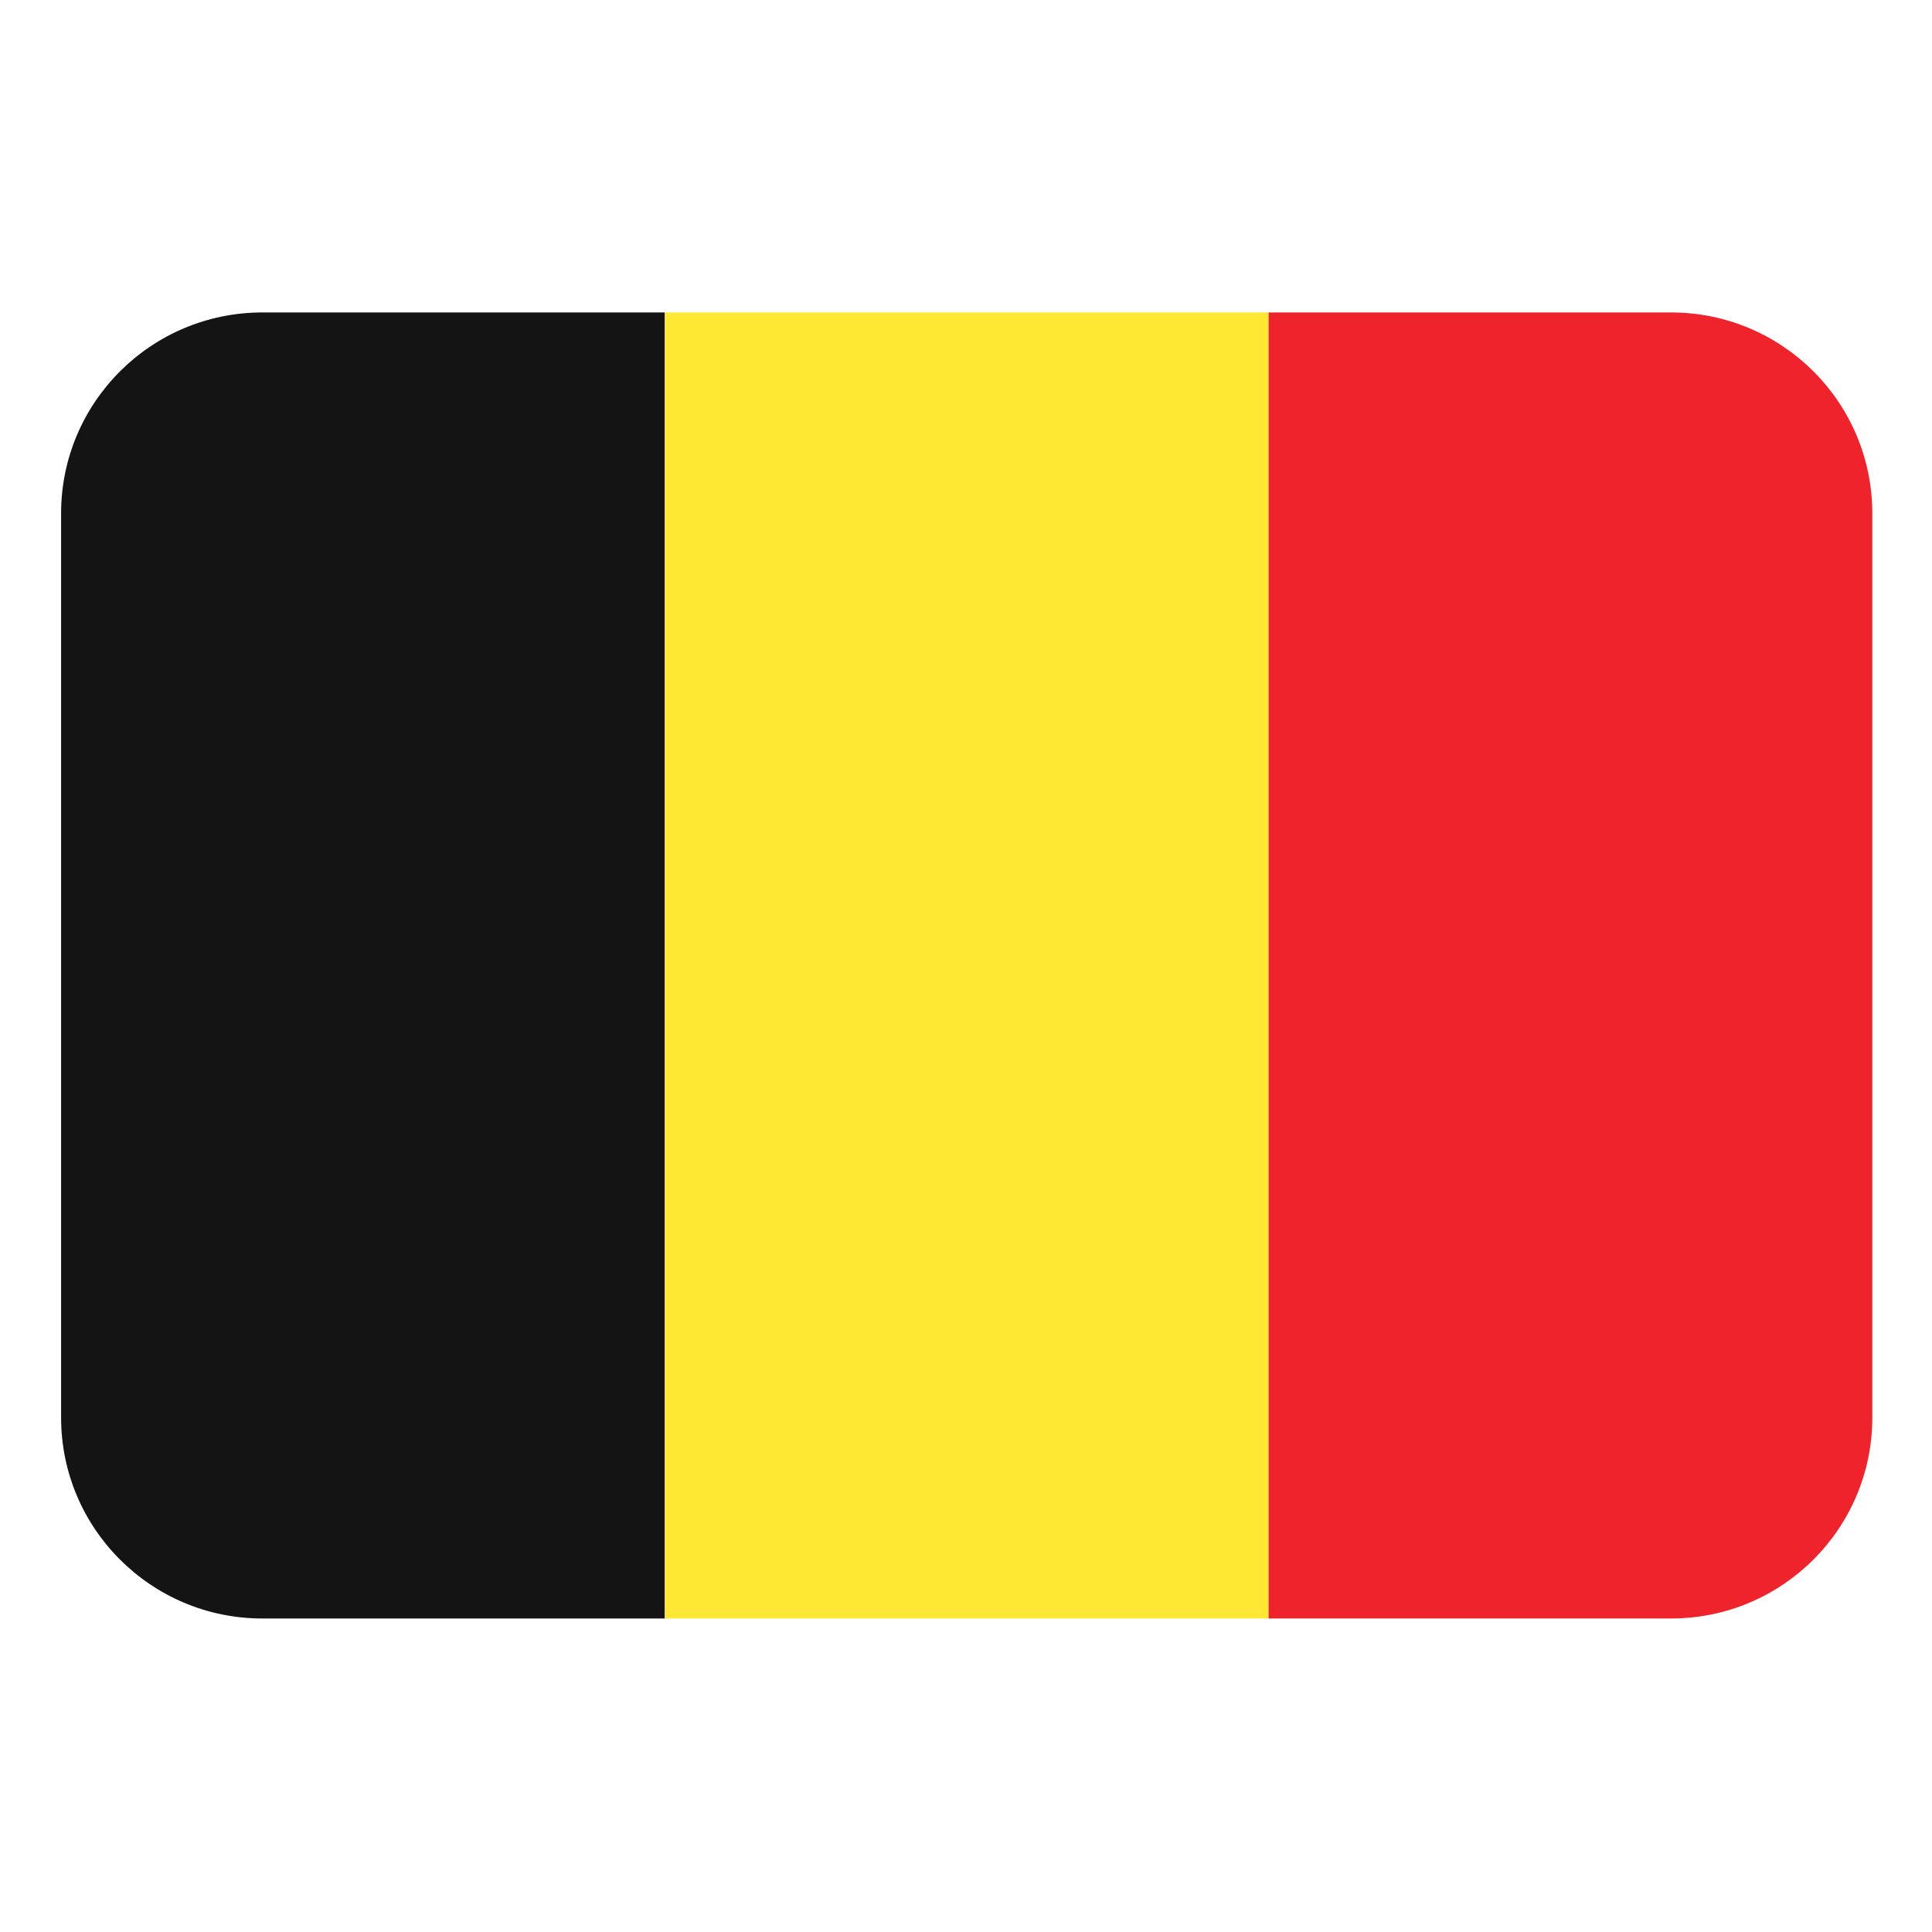
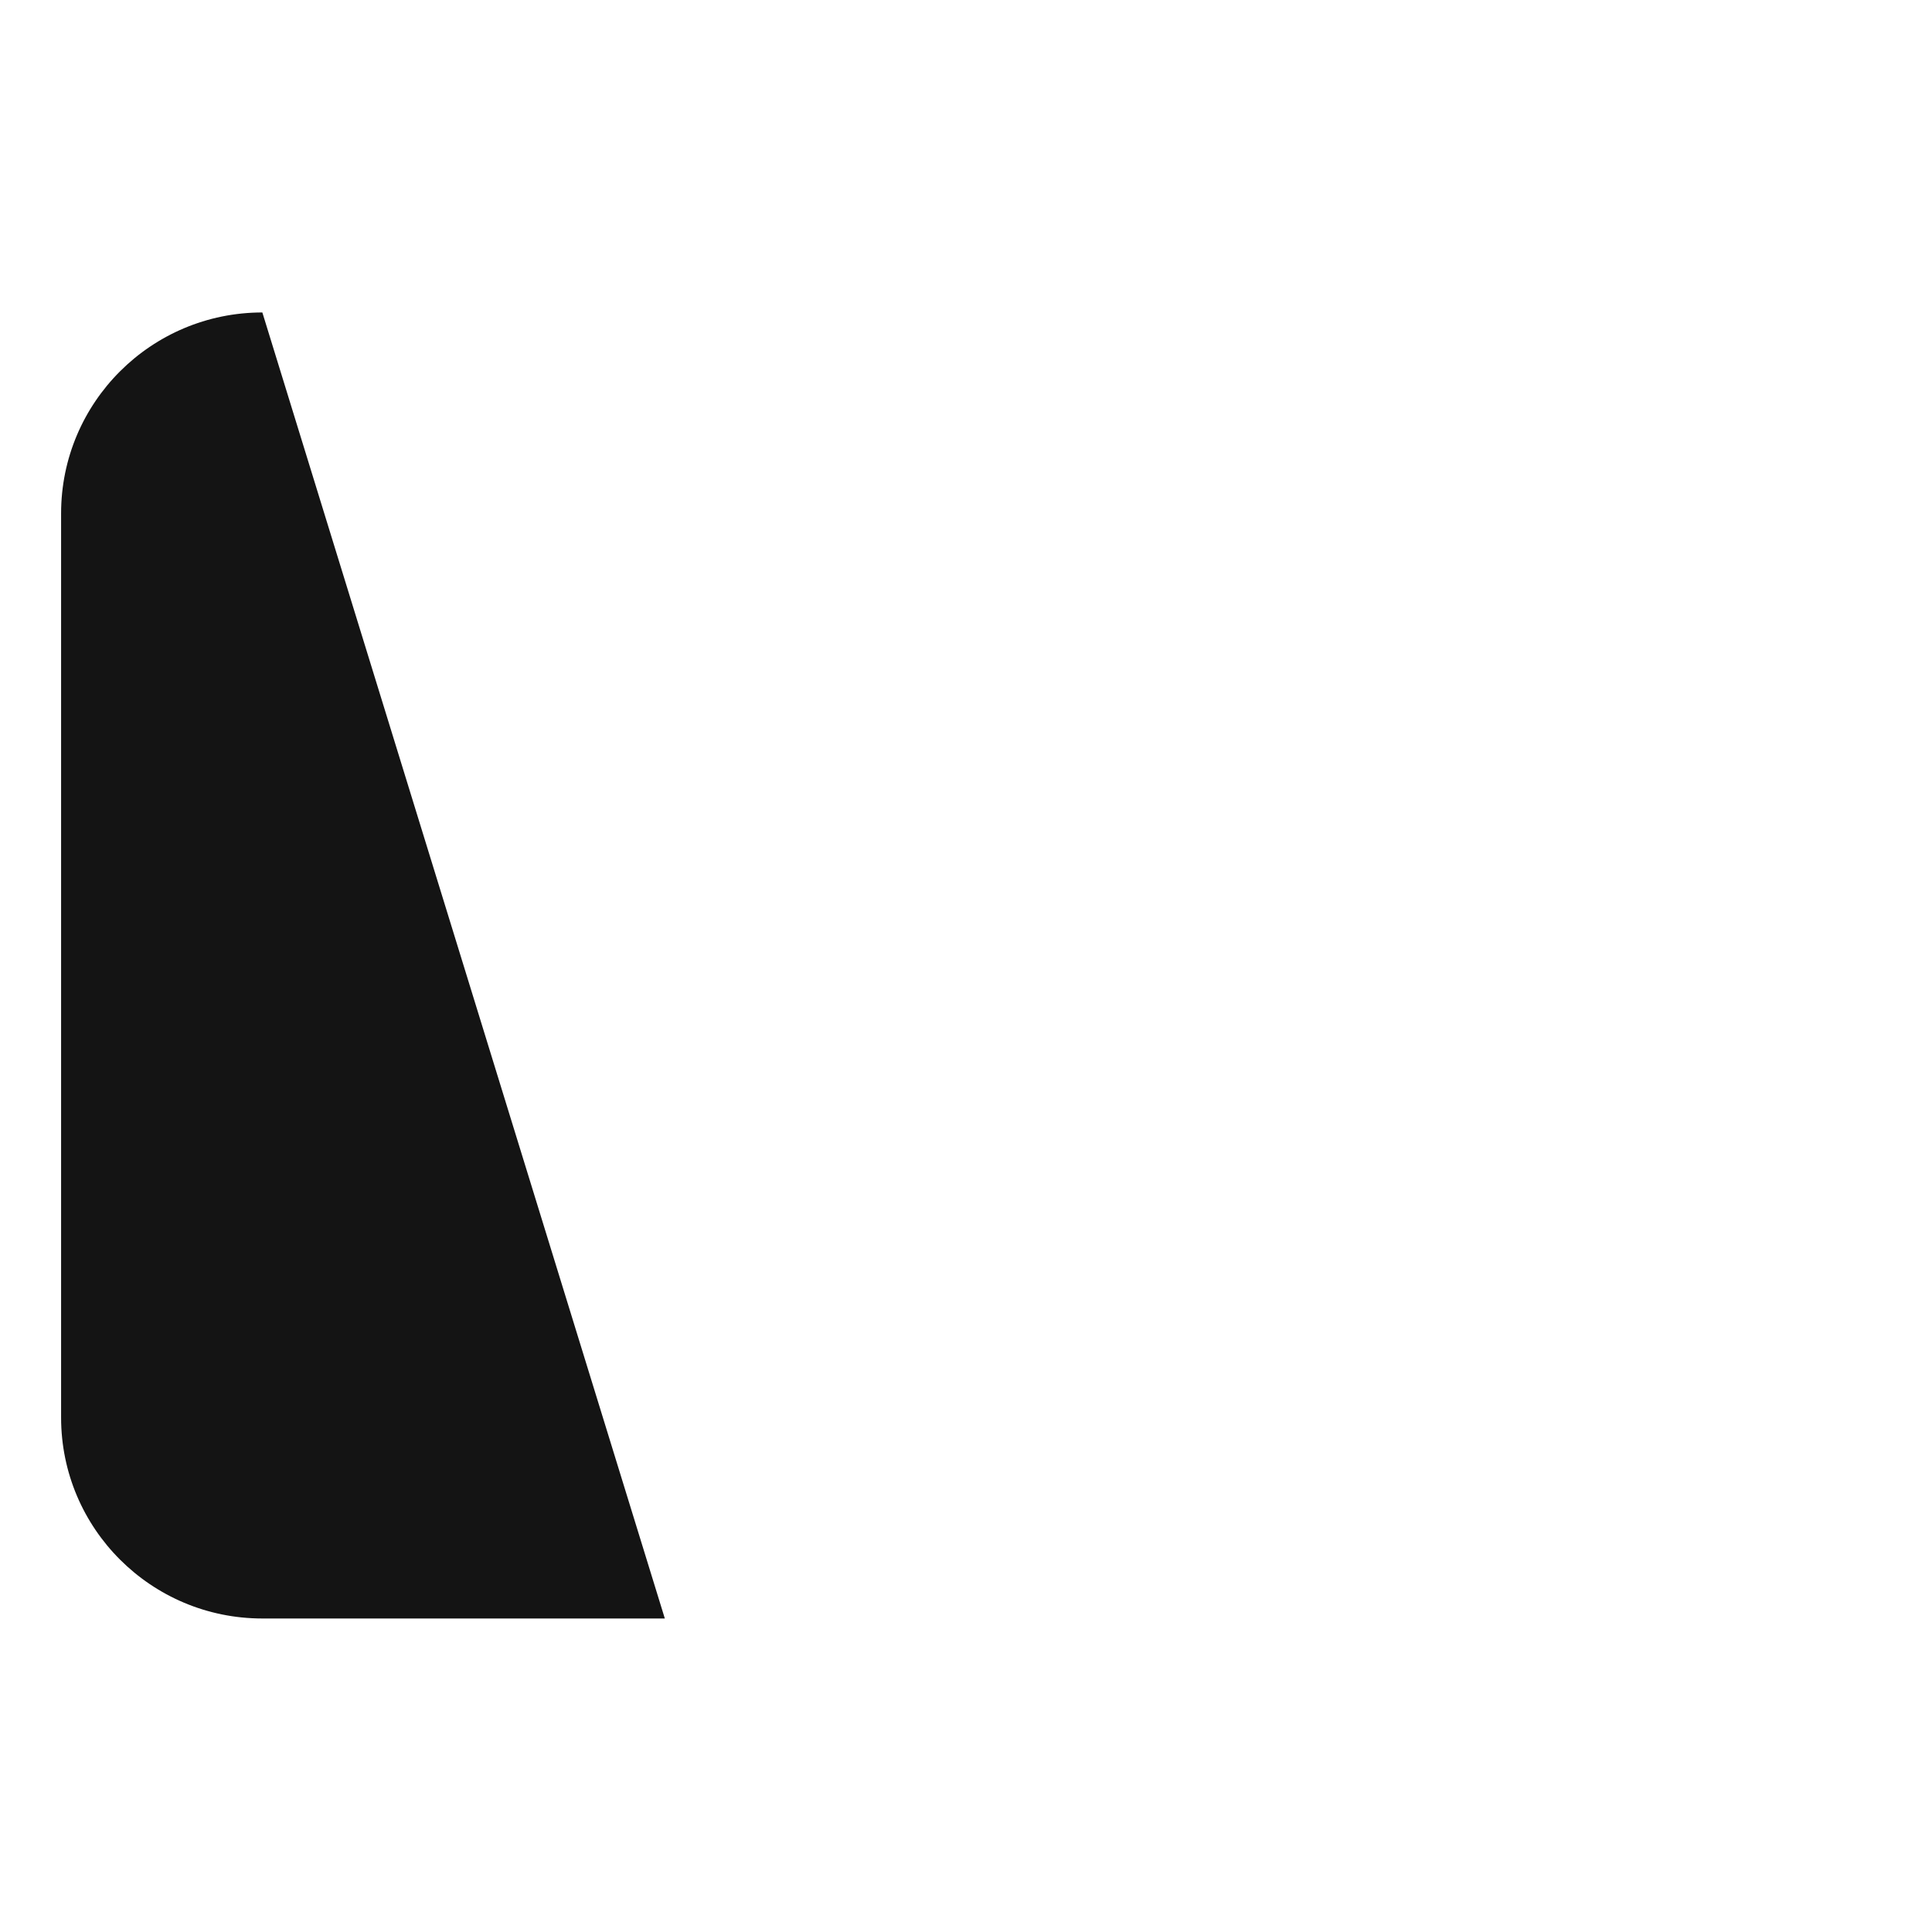
<svg xmlns="http://www.w3.org/2000/svg" width="500" viewBox="0 0 375 375" height="500" preserveAspectRatio="xMidYMid meet">
  <defs>
    <clipPath id="aec7e3ec69">
      <path d="M 11.762 60.648 L 130 60.648 L 130 314.148 L 11.762 314.148 Z M 11.762 60.648 " clip-rule="nonzero" />
    </clipPath>
    <clipPath id="8ef47d27f8">
-       <path d="M 129 60.648 L 247 60.648 L 247 314.148 L 129 314.148 Z M 129 60.648 " clip-rule="nonzero" />
-     </clipPath>
+       </clipPath>
    <clipPath id="29547b3115">
-       <path d="M 246 60.648 L 363.512 60.648 L 363.512 314.148 L 246 314.148 Z M 246 60.648 " clip-rule="nonzero" />
-     </clipPath>
+       </clipPath>
  </defs>
  <g clip-path="url(#aec7e3ec69)">
-     <path fill="#141414" d="M 50.922 60.648 C 29.348 60.648 11.859 78.113 11.859 99.648 L 11.859 275.148 C 11.859 296.688 29.348 314.148 50.922 314.148 L 129.043 314.148 L 129.043 60.648 Z M 50.922 60.648 " fill-opacity="1" fill-rule="nonzero" />
+     <path fill="#141414" d="M 50.922 60.648 C 29.348 60.648 11.859 78.113 11.859 99.648 L 11.859 275.148 C 11.859 296.688 29.348 314.148 50.922 314.148 L 129.043 314.148 Z M 50.922 60.648 " fill-opacity="1" fill-rule="nonzero" />
  </g>
  <g clip-path="url(#8ef47d27f8)">
    <path fill="#fee833" d="M 129.043 60.648 L 246.23 60.648 L 246.23 314.148 L 129.043 314.148 Z M 129.043 60.648 " fill-opacity="1" fill-rule="nonzero" />
  </g>
  <g clip-path="url(#29547b3115)">
-     <path fill="#ee232c" d="M 324.355 60.648 L 246.23 60.648 L 246.23 314.148 L 324.355 314.148 C 345.926 314.148 363.414 296.688 363.414 275.148 L 363.414 99.648 C 363.414 78.113 345.926 60.648 324.355 60.648 Z M 324.355 60.648 " fill-opacity="1" fill-rule="nonzero" />
-   </g>
+     </g>
</svg>